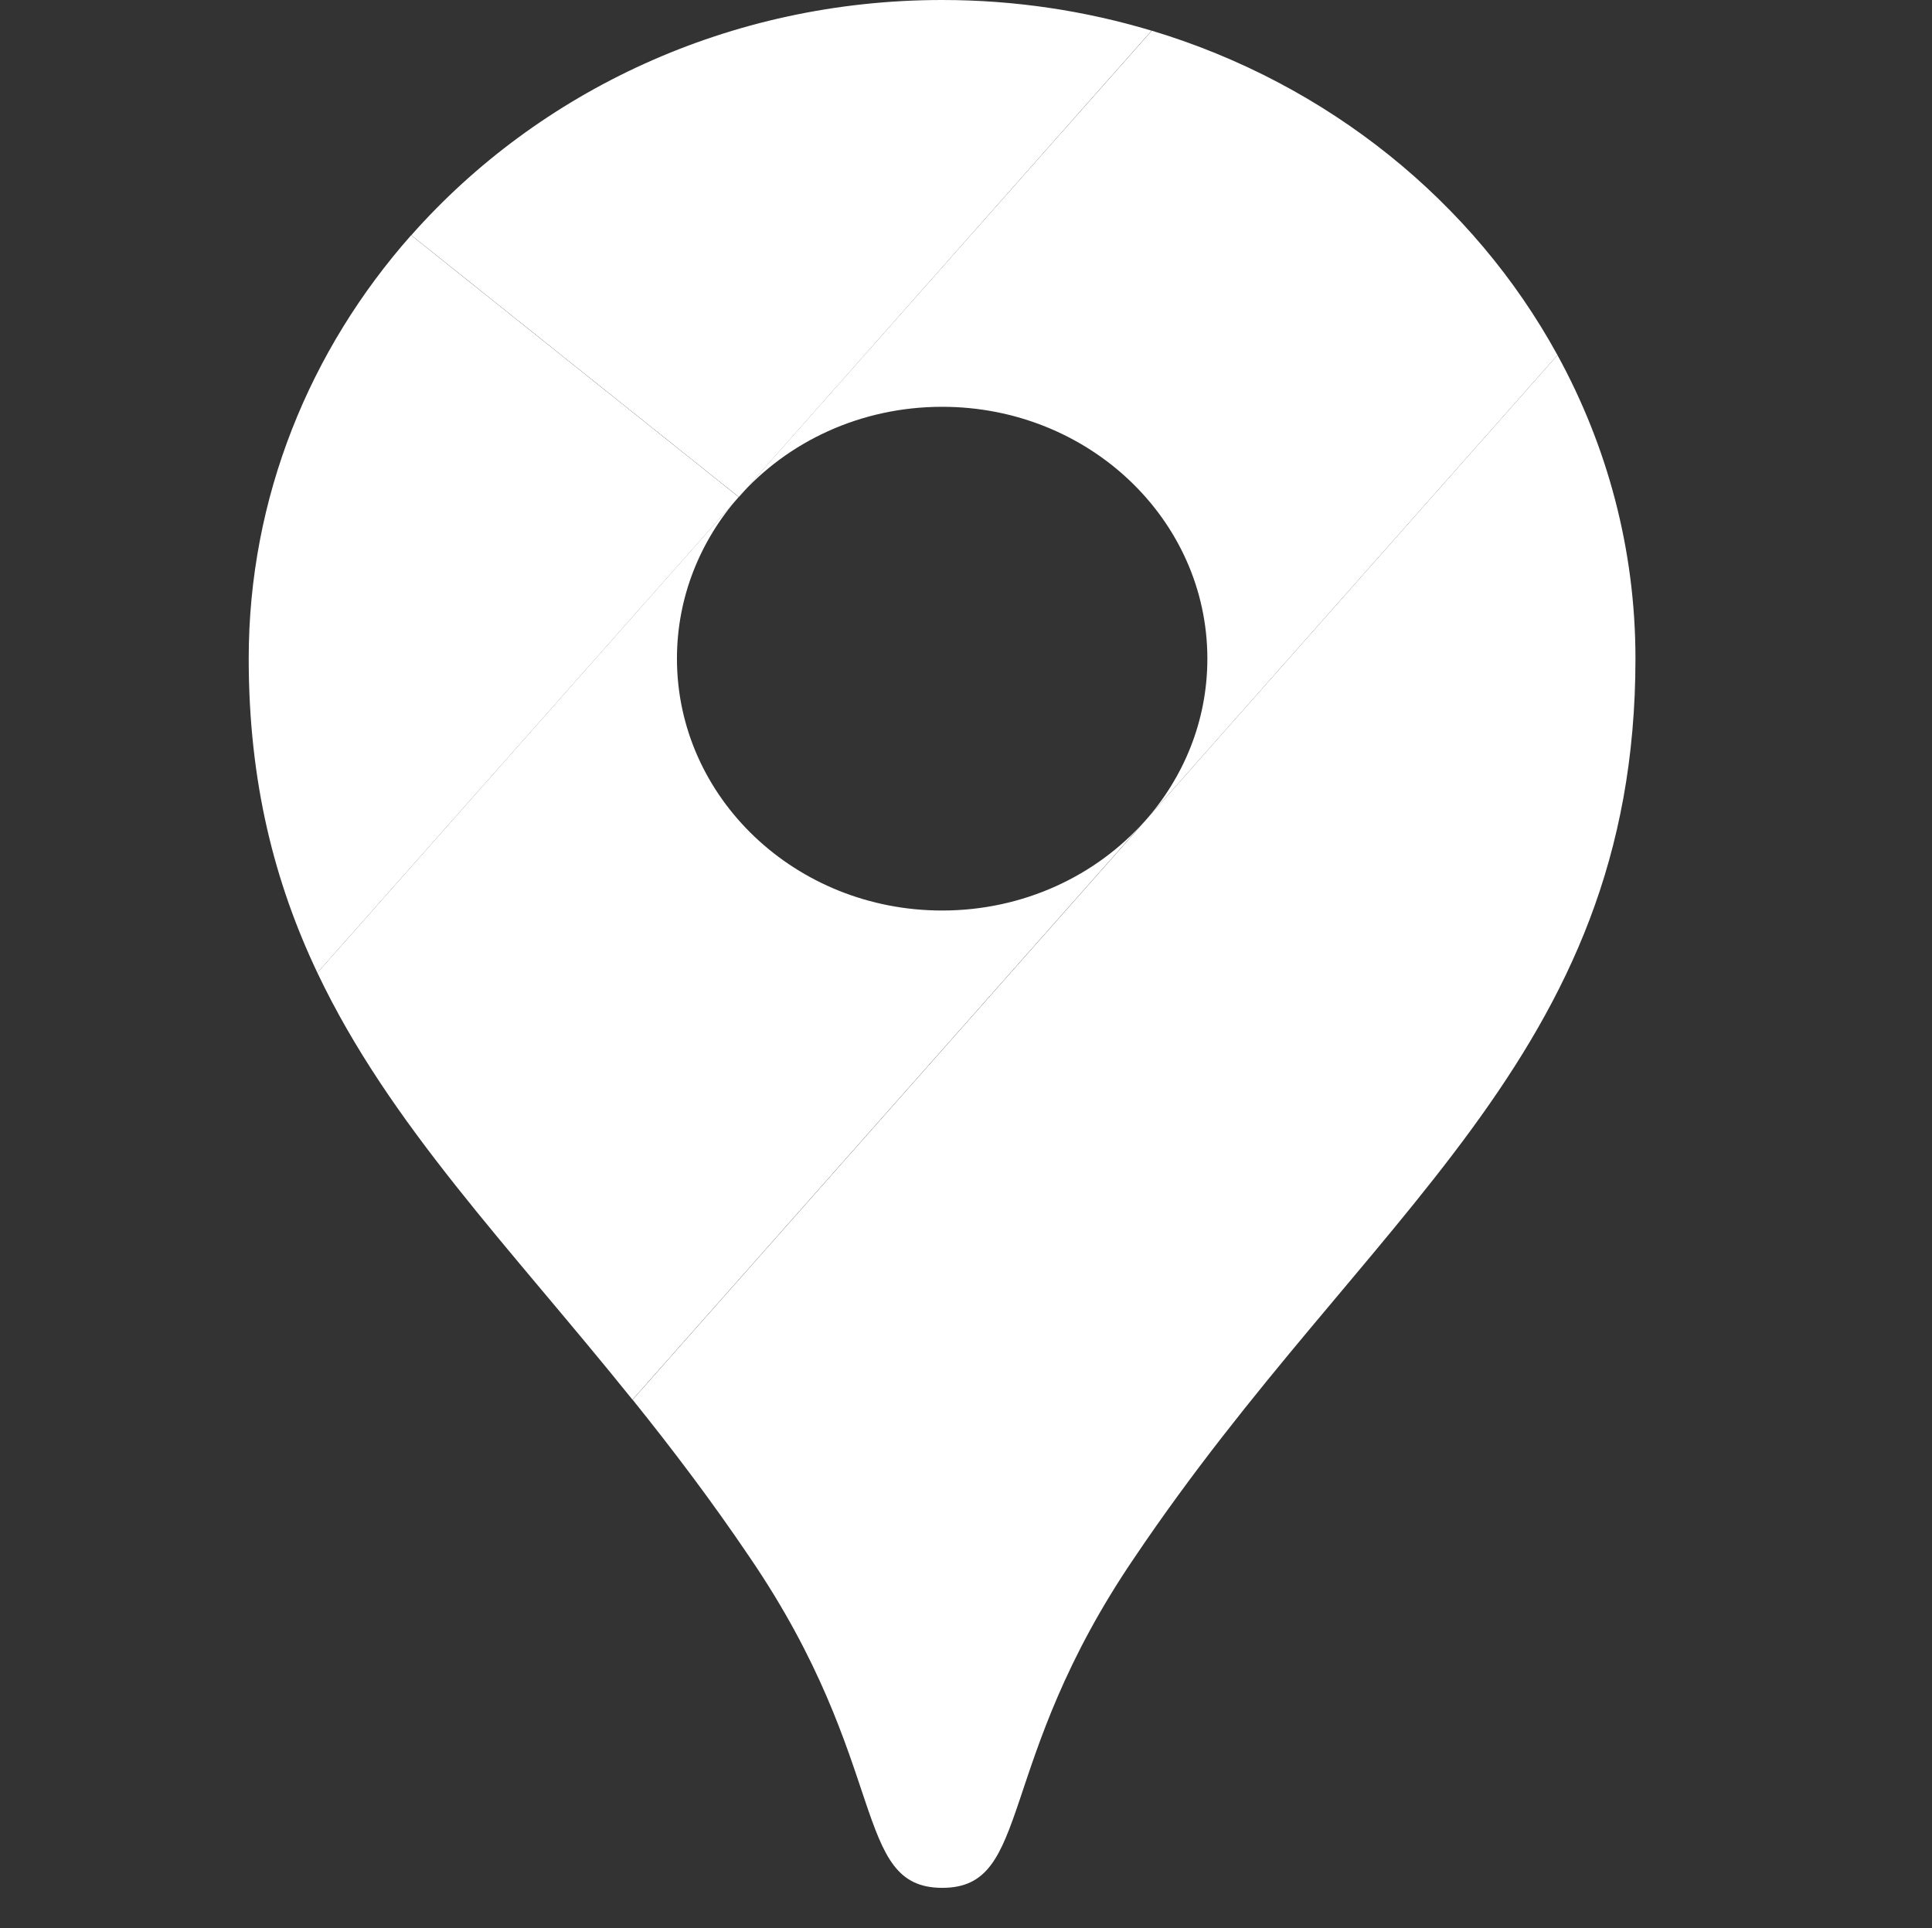
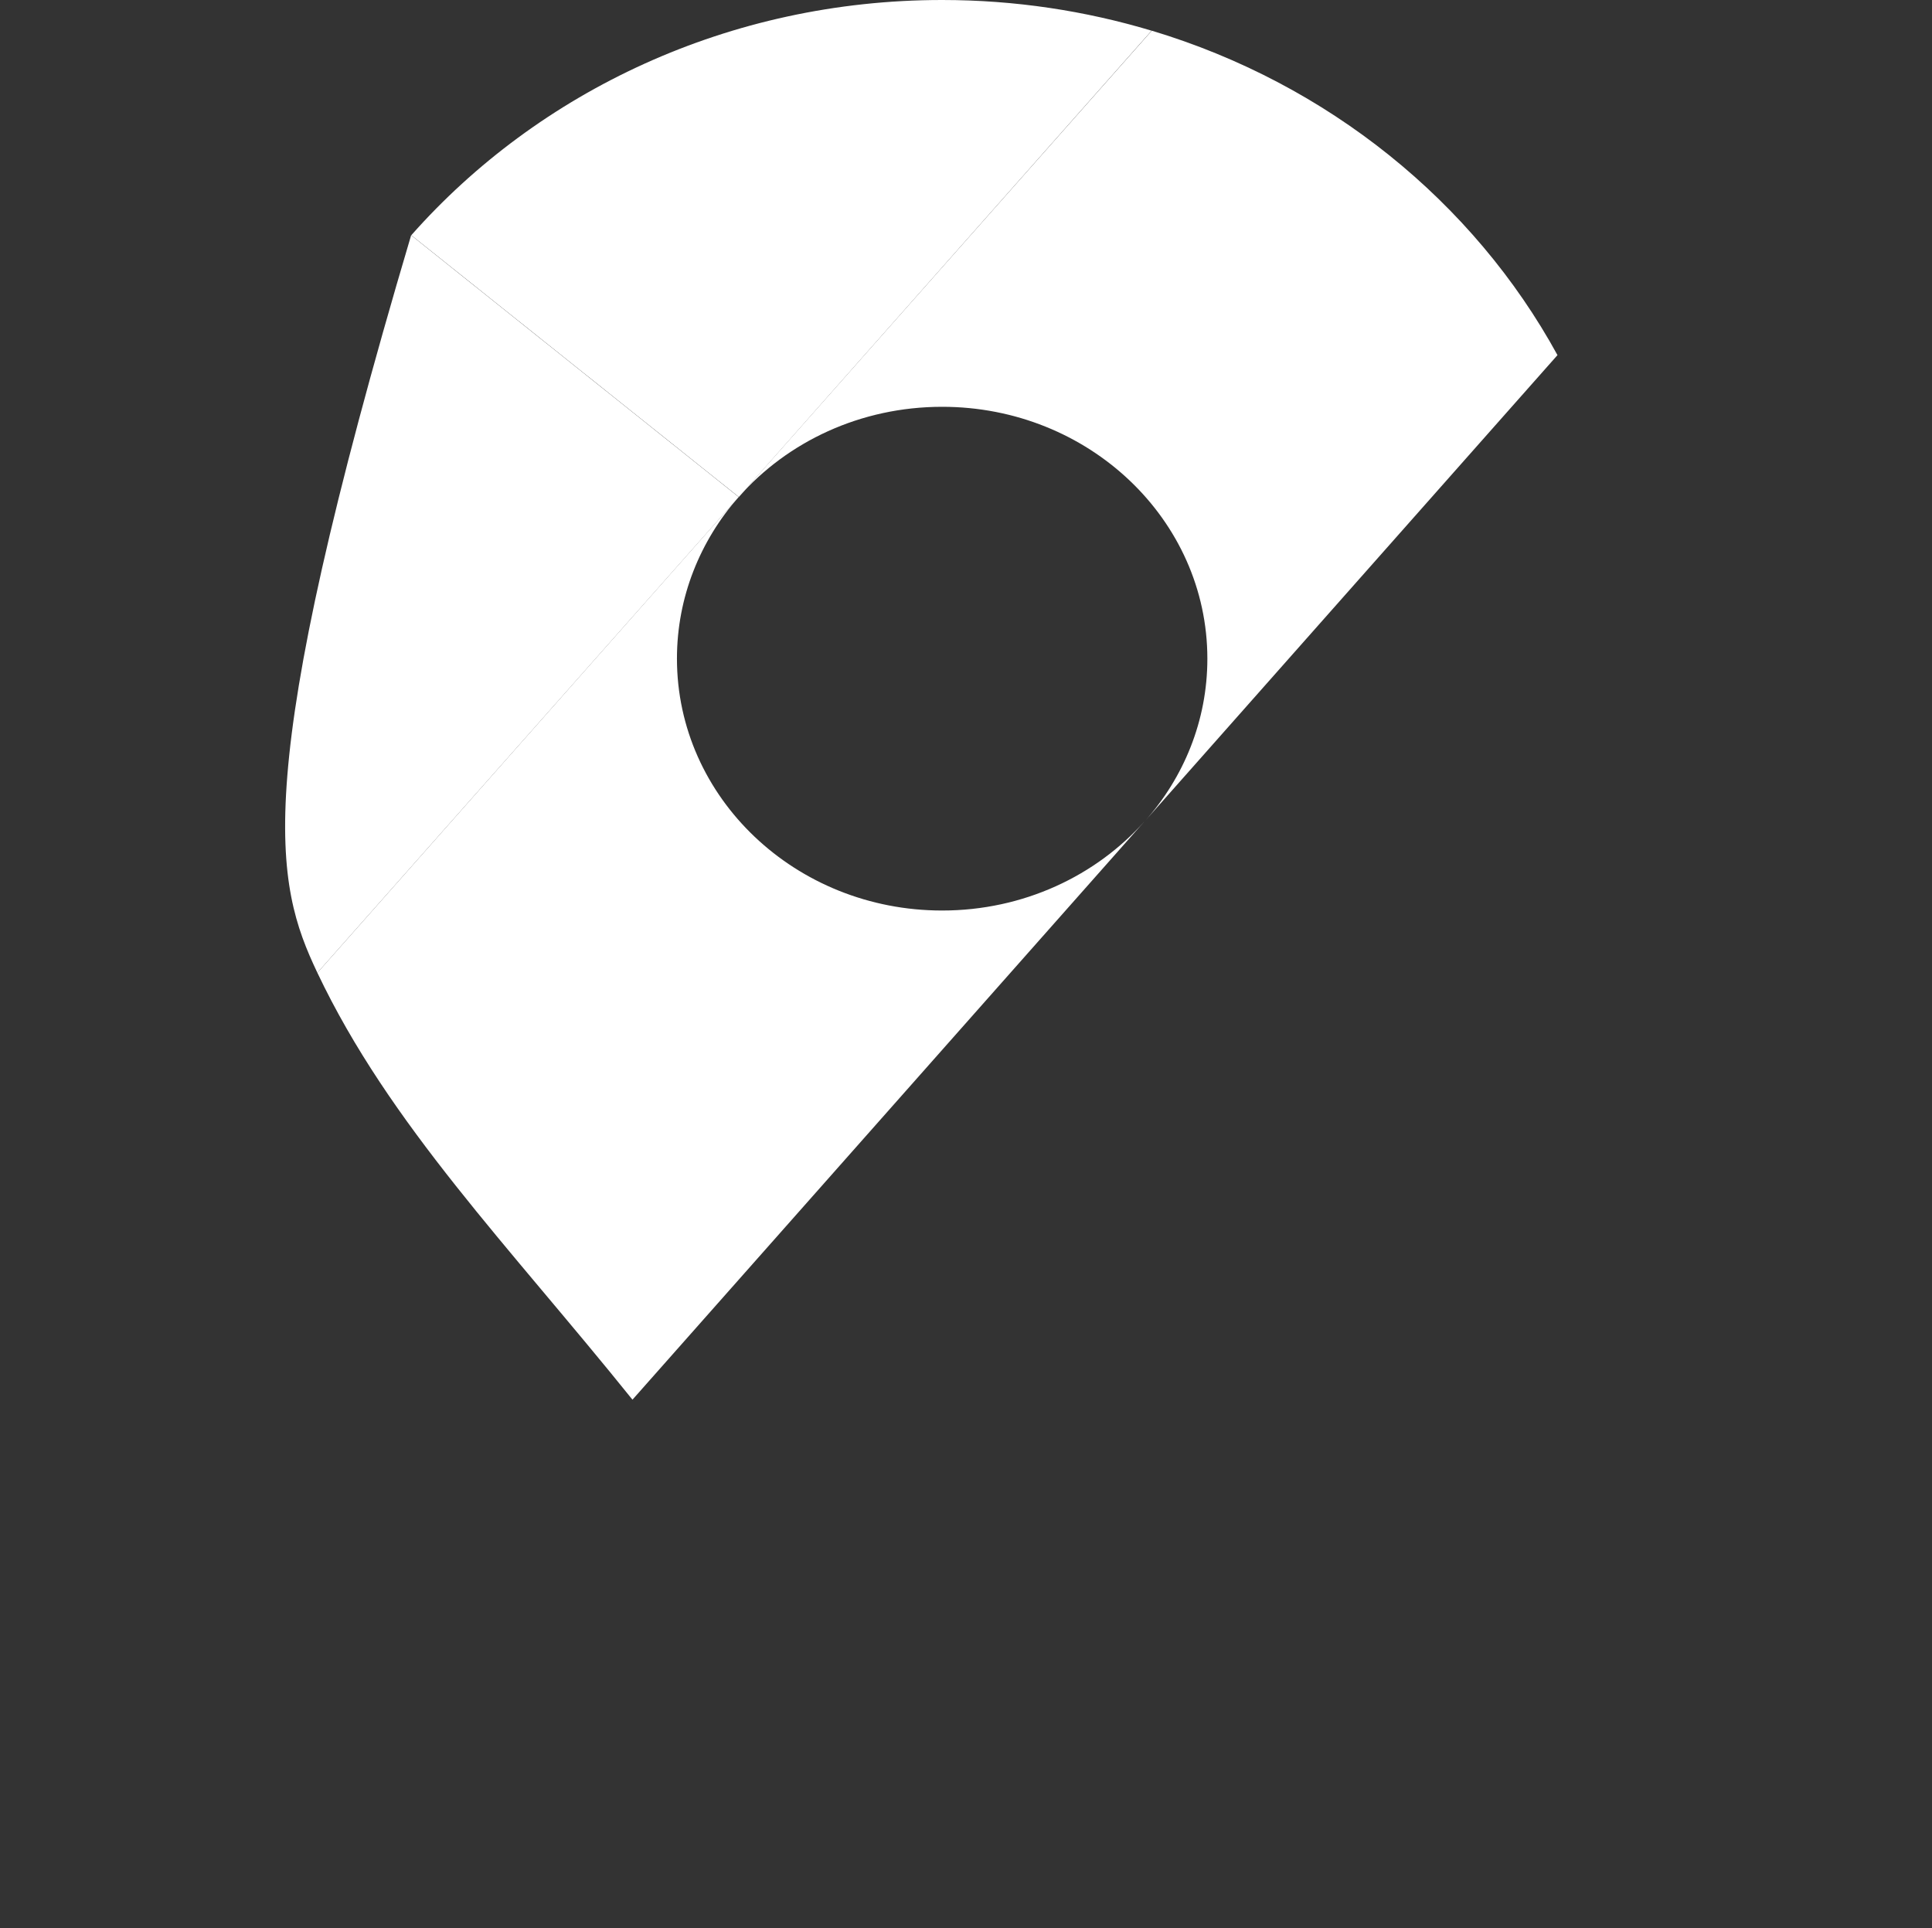
<svg xmlns="http://www.w3.org/2000/svg" width="100%" height="100%" viewBox="0 0 512 511" version="1.1" xml:space="preserve" style="fill-rule:evenodd;clip-rule:evenodd;stroke-linejoin:round;stroke-miterlimit:2;">
  <rect x="0" y="0" width="512" height="511" fill="#333333" stroke="none" />
  <g transform="matrix(0.02,0,0,0.019,2386.75,9.39693e-13)">
    <g transform="matrix(0.079,0,0,0.079,-116042,0)">
      <path d="M151444,5419C140355,1916 128560,0 116311,0C80573,0 48591,16155 27269,41534L82211,87756L151443,5418L151444,5419Z" style="fill:white;" />
    </g>
    <g transform="matrix(0.079,0,0,0.079,-116042,0)">
-       <path d="M27244,41534C10257,61747 0,87832 0,116286C0,138162 4360,155880 11517,171758L82186,87756L27244,41534Z" style="fill:white;" />
+       <path d="M27244,41534C0,138162 4360,155880 11517,171758L82186,87756L27244,41534Z" style="fill:white;" />
    </g>
    <g transform="matrix(0.079,0,0,0.079,-116042,0)">
      <path d="M116311,71828C140884,71828 160794,91738 160794,116311C160794,127249 156837,137280 150285,145017C150285,145017 185418,103231 219517,62704C205428,35611 181007,14768 151469,5418L82186,87756C90352,78003 102601,71828 116311,71828Z" style="fill:white;" />
    </g>
    <g transform="matrix(0.079,0,0,0.079,-116042,0)">
      <path d="M116311,160769C91738,160769 71828,140859 71828,116286C71828,105423 75734,95468 82186,87731L11517,171758C23589,198549 43676,220047 64368,247139L150259,145017C142118,154645 129920,160769 116311,160769Z" style="fill:white;" />
    </g>
    <g transform="matrix(0.079,0,0,0.079,-116042,0)">
-       <path d="M148571,275014C187358,214351 232597,186804 232597,116286C232597,96955 227859,78734 219517,62705L64393,247140C70971,255760 77599,264933 84076,275040C107666,311484 101113,333334 116336,333334C131508,333334 124980,311458 148571,275014Z" style="fill:white;" />
-     </g>
+       </g>
  </g>
</svg>